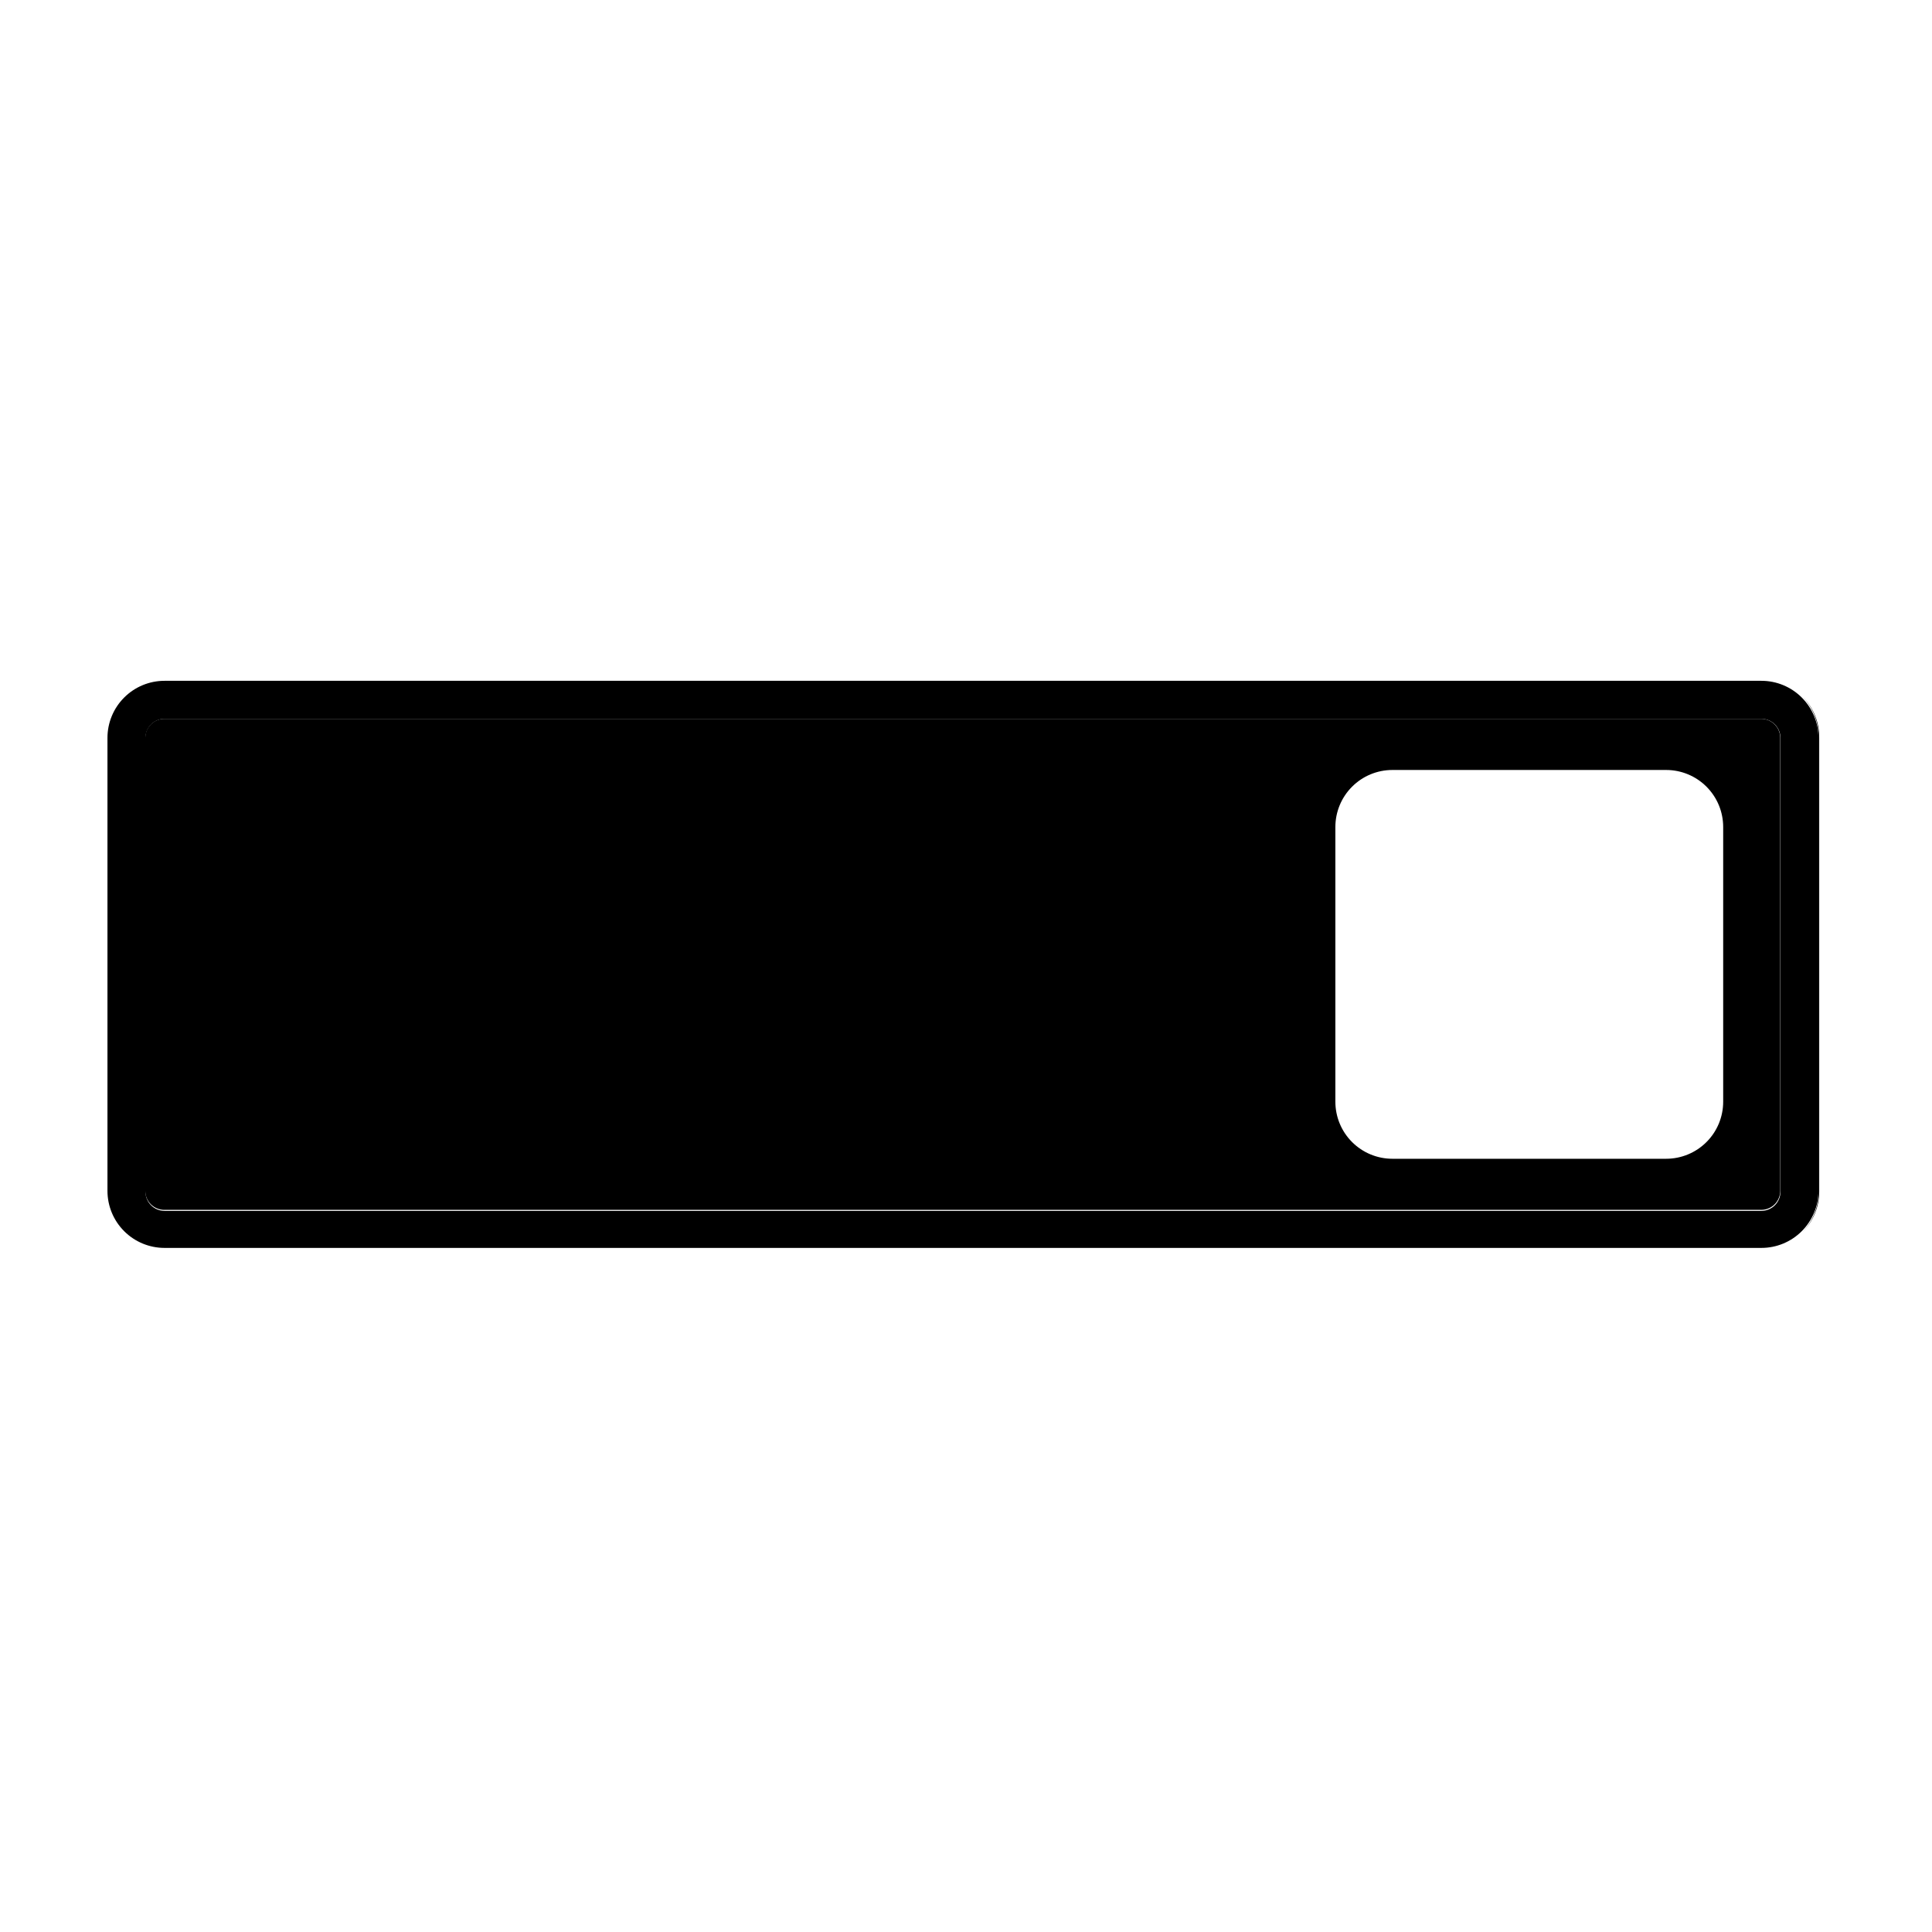
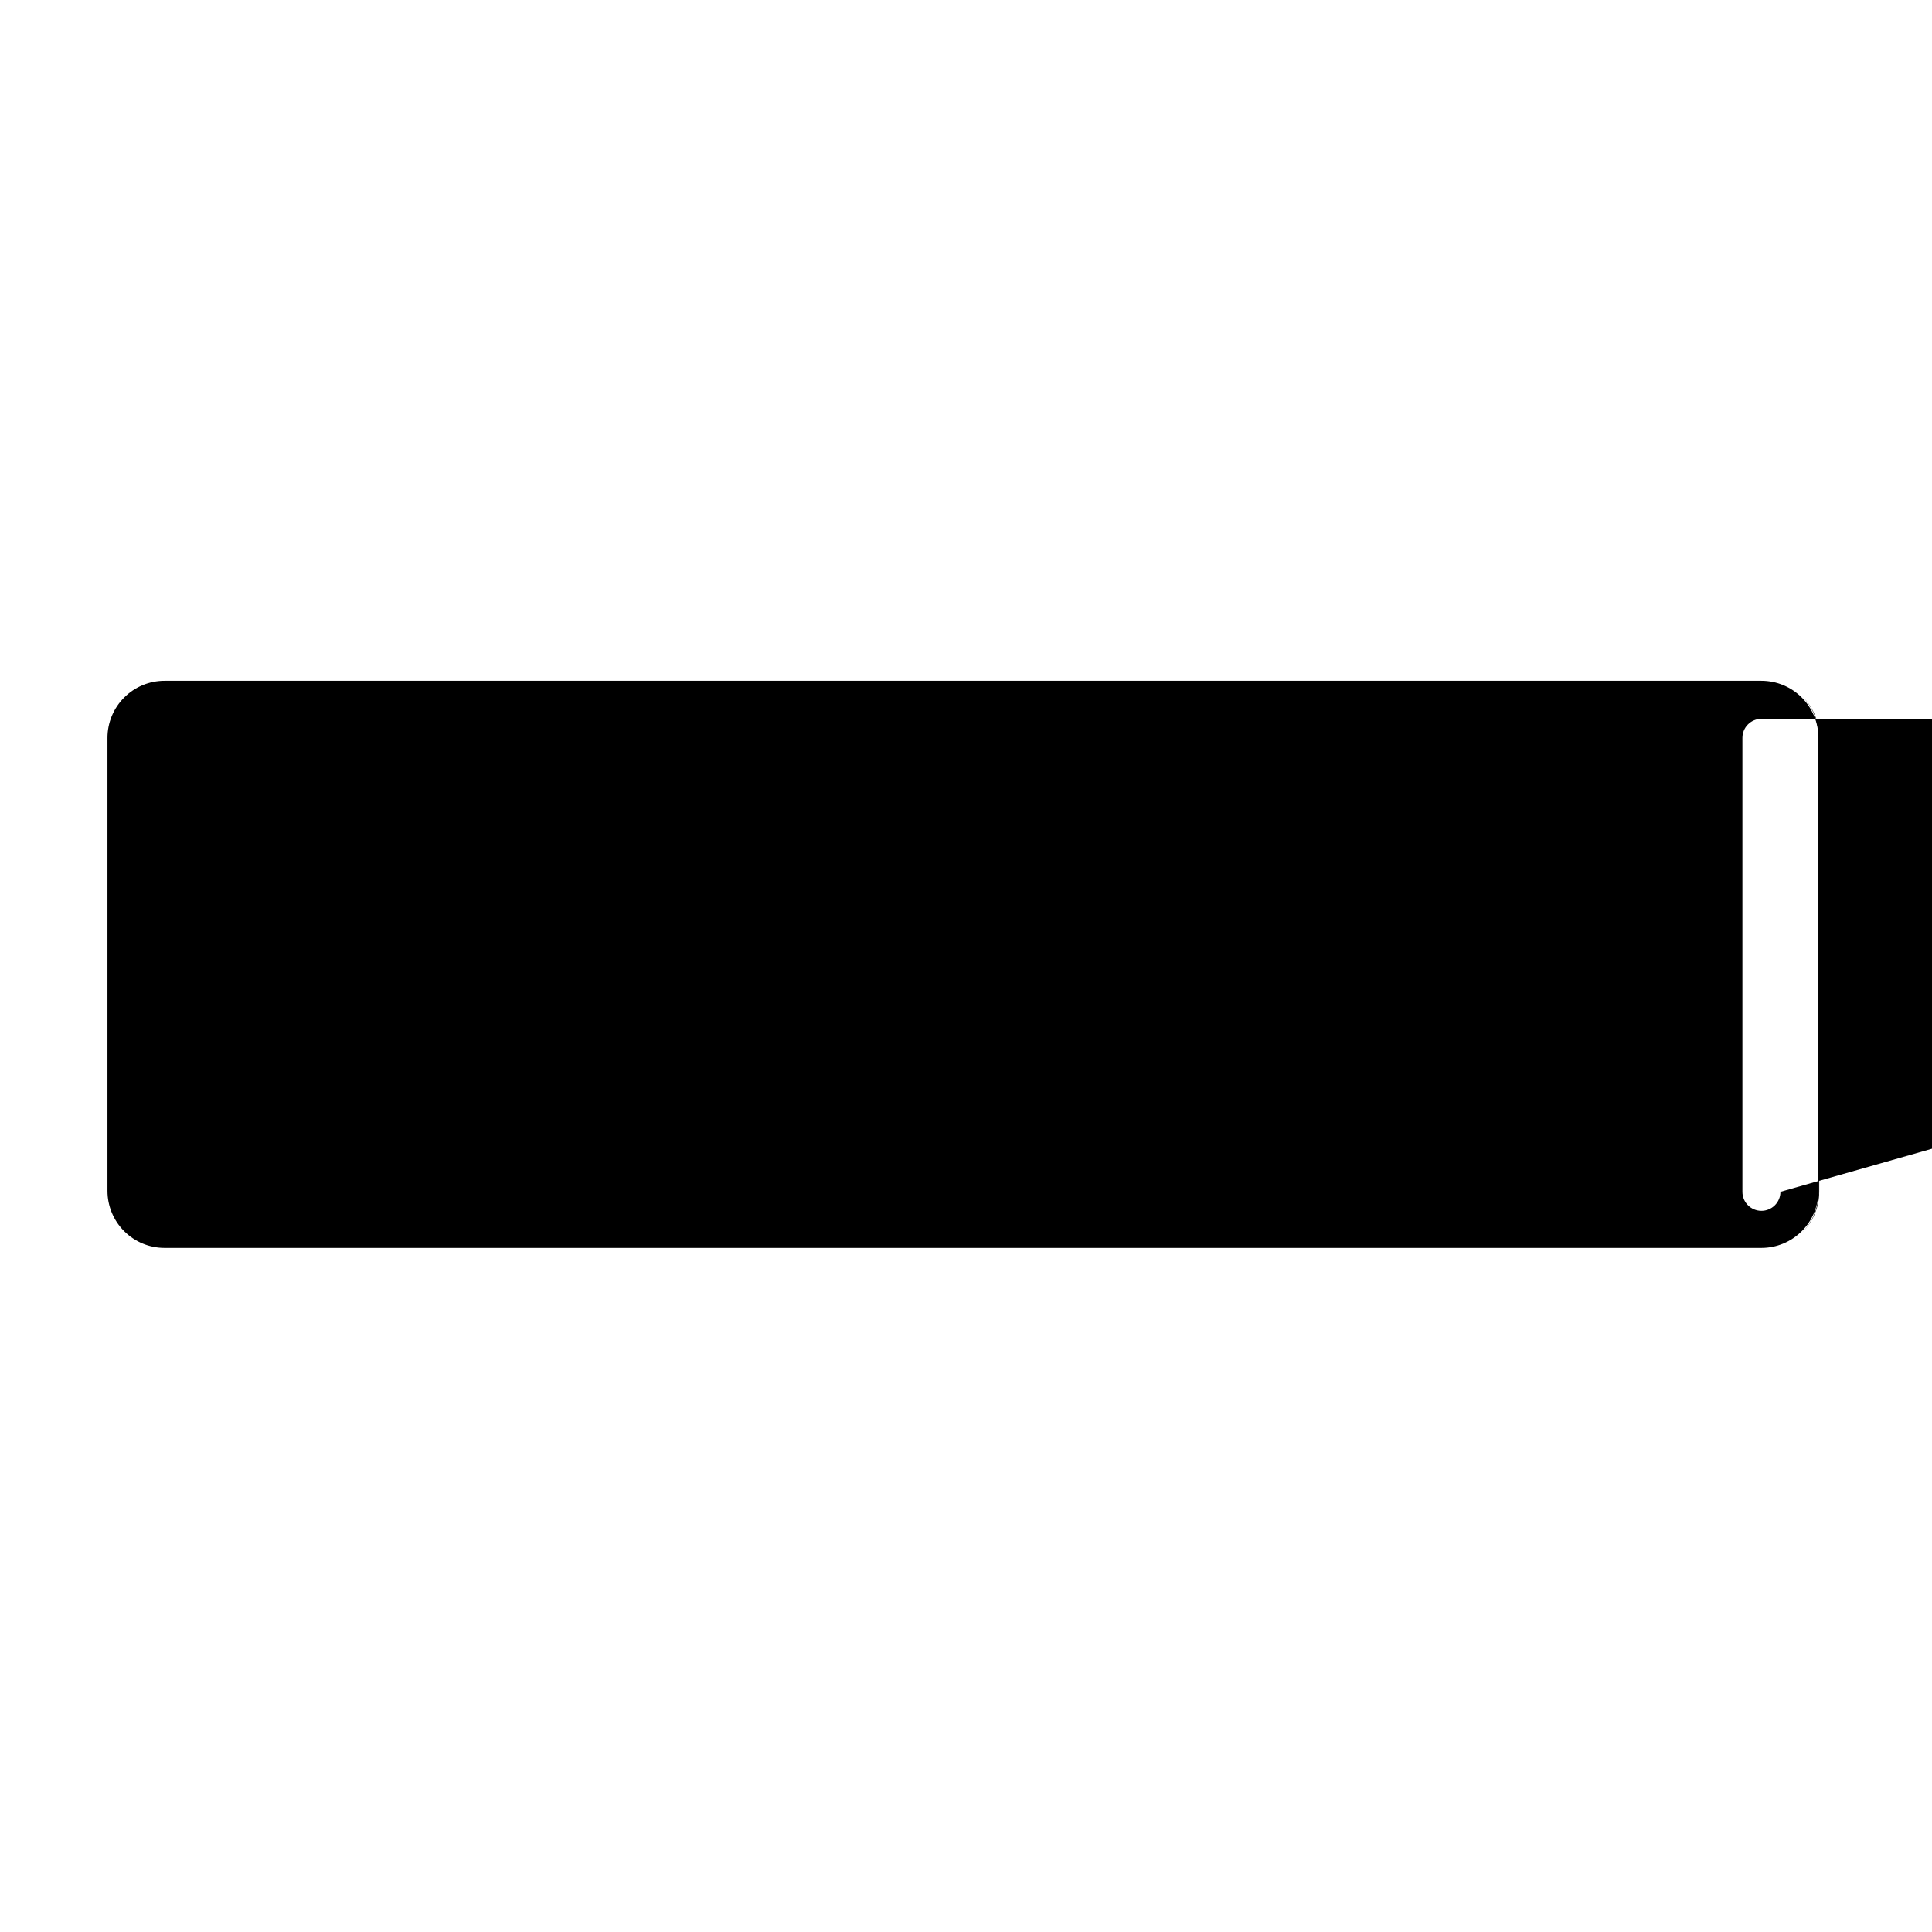
<svg xmlns="http://www.w3.org/2000/svg" fill="#000000" width="800px" height="800px" version="1.1" viewBox="144 144 512 512">
  <g>
    <path d="m625.91 339.54v120.05c0.117 4.066-1.406 8.008-4.231 10.934 2.848-2.844 4.441-6.707 4.434-10.73v-120.26c0.062-4.098-1.535-8.043-4.434-10.934 2.824 2.926 4.348 6.867 4.231 10.934z" />
-     <path d="m610.74 334.5h-423.2c-2.785 0-5.039 2.254-5.039 5.039v120.05c0 1.336 0.531 2.621 1.477 3.562 0.945 0.945 2.227 1.477 3.562 1.477h423.2c1.336 0 2.617-0.531 3.562-1.477 0.945-0.941 1.477-2.227 1.477-3.562v-120.05c0-1.336-0.531-2.621-1.477-3.562-0.945-0.945-2.227-1.477-3.562-1.477zm-10.078 101.47v-0.004c0 4.012-1.59 7.856-4.426 10.688-2.832 2.836-6.68 4.43-10.688 4.43h-72.547c-4.008 0-7.856-1.594-10.688-4.43-2.836-2.832-4.426-6.676-4.426-10.688v-72.797c0-4.012 1.59-7.856 4.426-10.688 2.832-2.836 6.68-4.43 10.688-4.43h72.547c4.008 0 7.856 1.594 10.688 4.43 2.836 2.832 4.426 6.676 4.426 10.688z" />
-     <path d="m625.91 339.54c0-4.012-1.594-7.856-4.426-10.688-2.836-2.836-6.68-4.43-10.688-4.43h-423.2c-4.012 0-7.856 1.594-10.688 4.43-2.836 2.832-4.43 6.676-4.43 10.688v120.05c0 4.012 1.594 7.856 4.43 10.688 2.832 2.836 6.676 4.43 10.688 4.43h423.2c4.008 0 7.852-1.594 10.688-4.43 2.832-2.832 4.426-6.676 4.426-10.688zm-10.078 120.31h0.004c0 1.336-0.531 2.617-1.477 3.562-0.945 0.945-2.227 1.477-3.562 1.477h-423.2c-2.785 0-5.039-2.258-5.039-5.039v-120.31c0-2.785 2.254-5.039 5.039-5.039h423.2c1.336 0 2.617 0.531 3.562 1.477 0.945 0.941 1.477 2.227 1.477 3.562z" />
+     <path d="m625.91 339.54c0-4.012-1.594-7.856-4.426-10.688-2.836-2.836-6.68-4.43-10.688-4.43h-423.2c-4.012 0-7.856 1.594-10.688 4.43-2.836 2.832-4.43 6.676-4.43 10.688v120.05c0 4.012 1.594 7.856 4.43 10.688 2.832 2.836 6.676 4.43 10.688 4.43h423.2c4.008 0 7.852-1.594 10.688-4.43 2.832-2.832 4.426-6.676 4.426-10.688zm-10.078 120.31h0.004c0 1.336-0.531 2.617-1.477 3.562-0.945 0.945-2.227 1.477-3.562 1.477c-2.785 0-5.039-2.258-5.039-5.039v-120.31c0-2.785 2.254-5.039 5.039-5.039h423.2c1.336 0 2.617 0.531 3.562 1.477 0.945 0.941 1.477 2.227 1.477 3.562z" />
  </g>
</svg>